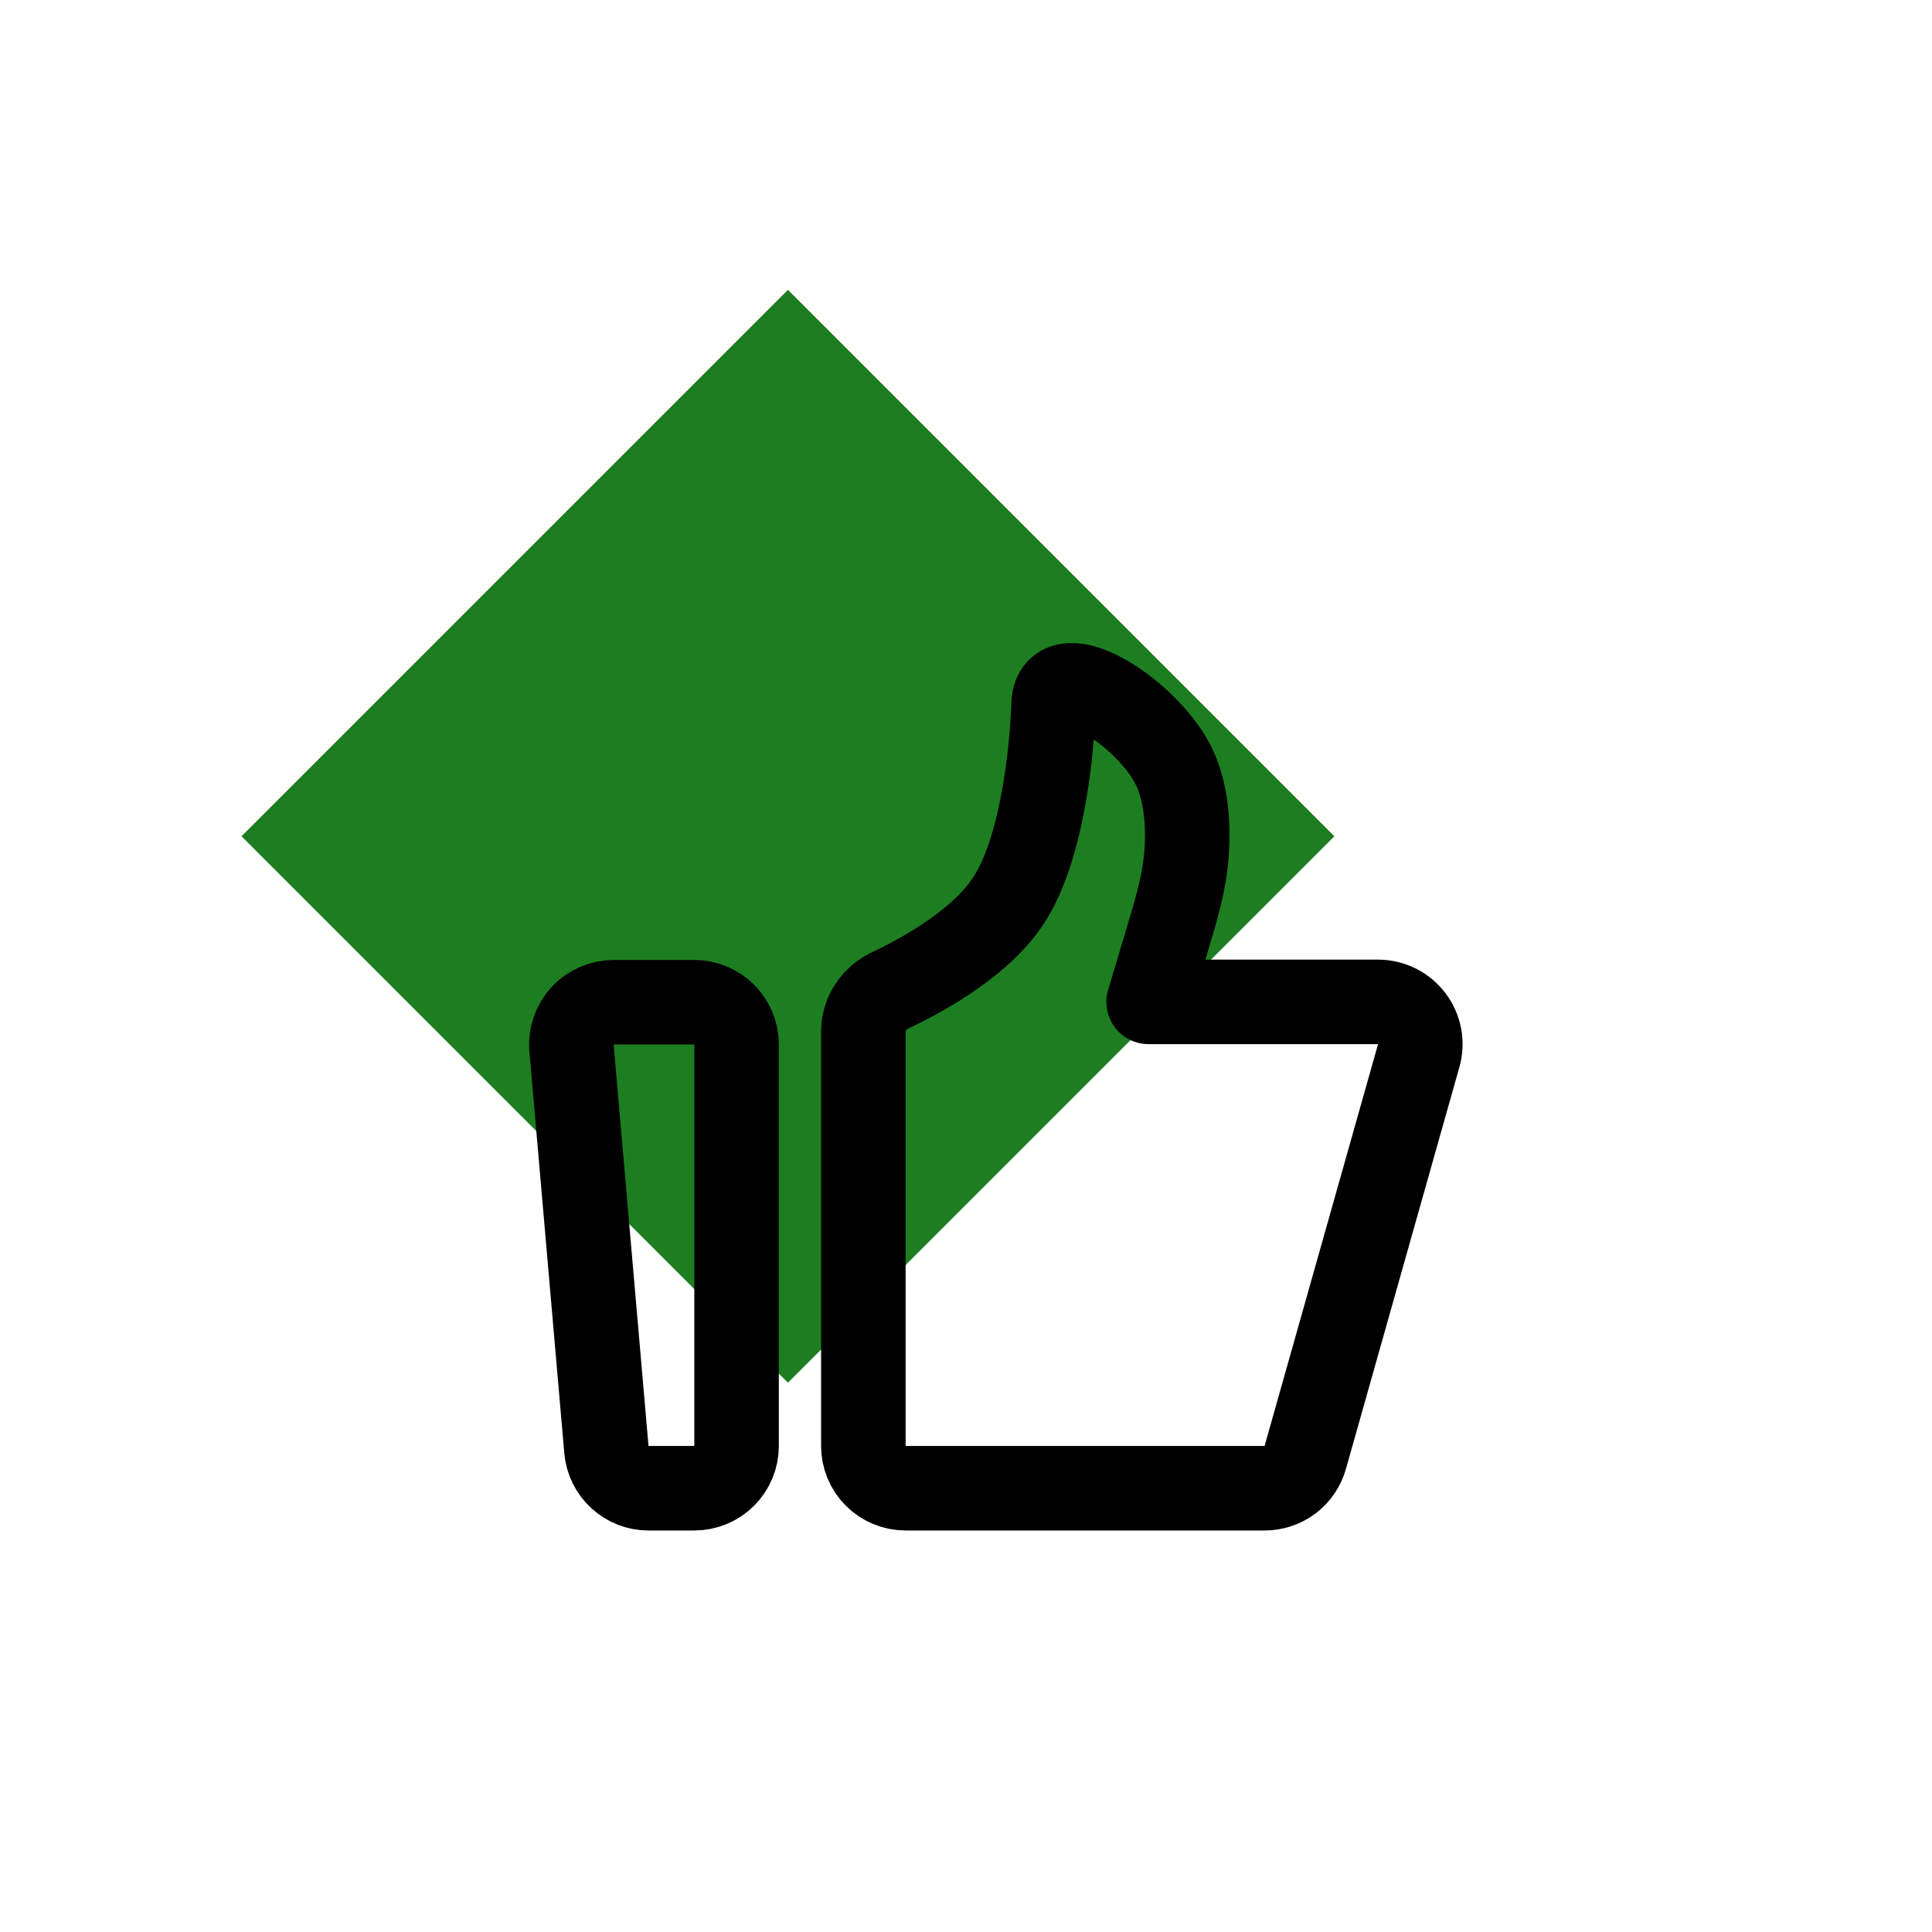
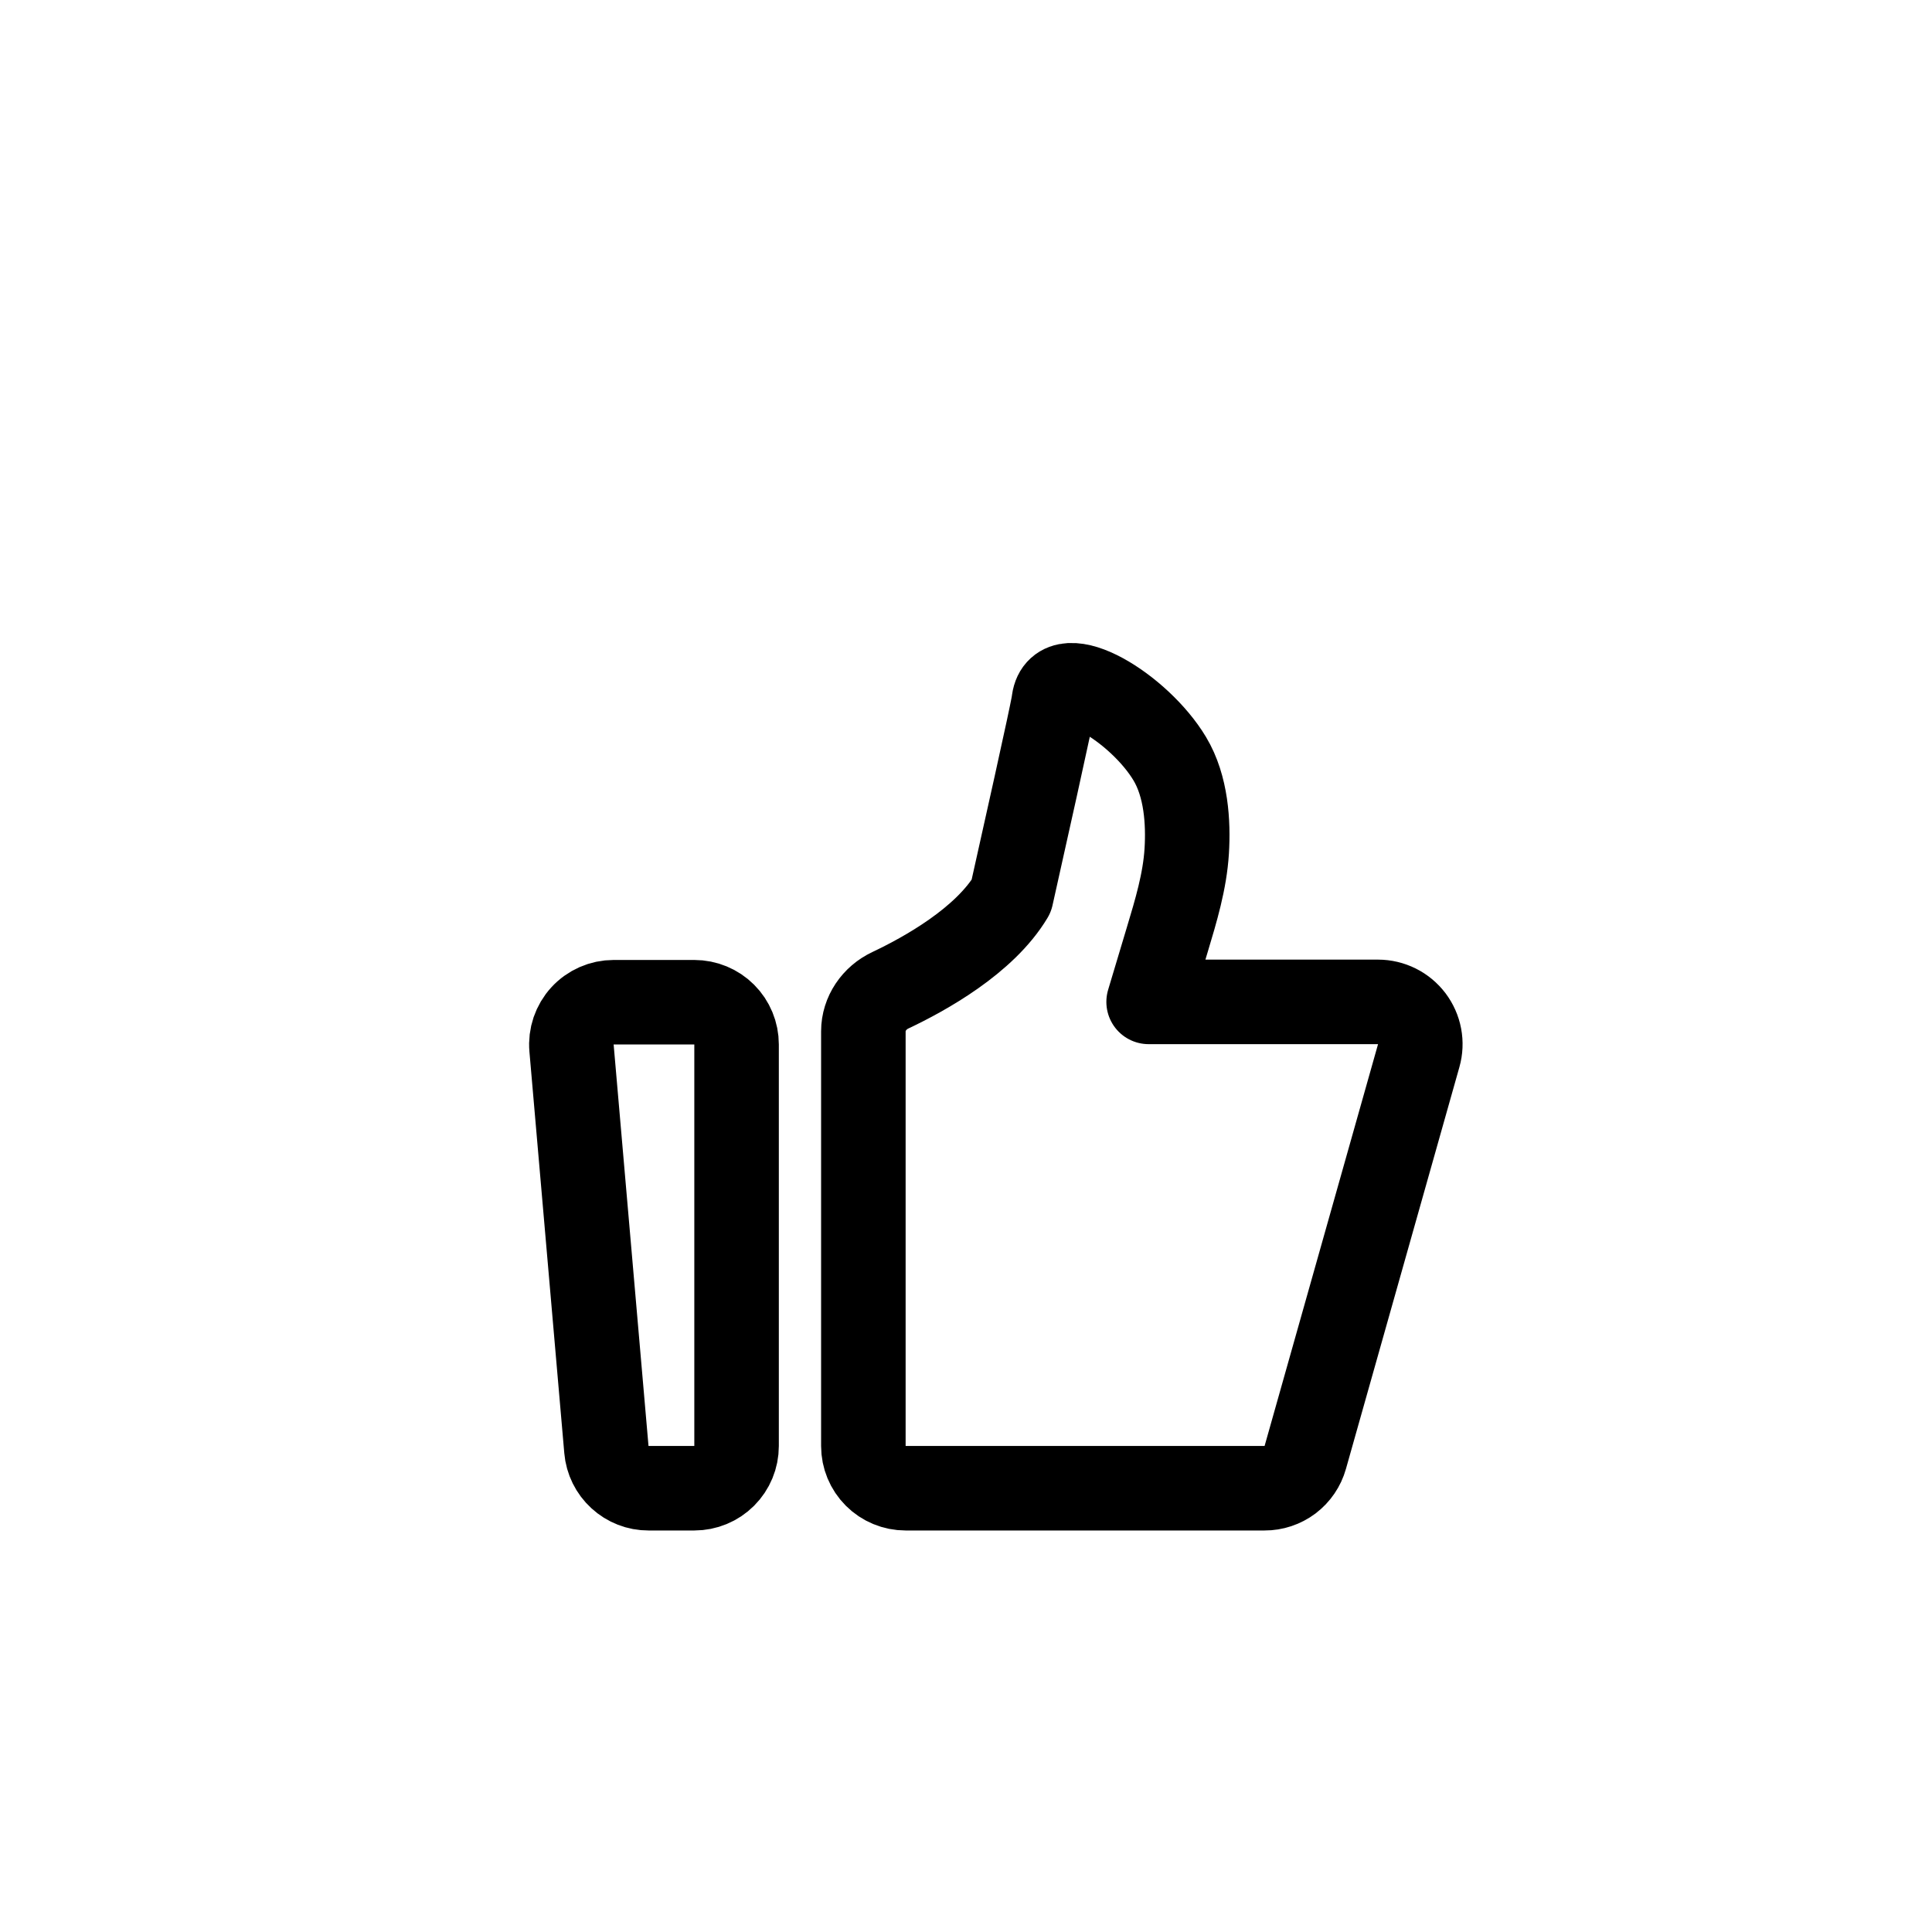
<svg xmlns="http://www.w3.org/2000/svg" width="40" height="40" viewBox="0 0 40 40" fill="none">
-   <rect x="5" y="17.314" width="16" height="16" transform="rotate(-45 5 17.314)" fill="#1D7E21" />
-   <path d="M11.833 21.701C11.822 21.58 11.837 21.458 11.876 21.343C11.915 21.229 11.977 21.123 12.059 21.034C12.141 20.944 12.241 20.873 12.352 20.824C12.463 20.775 12.583 20.75 12.704 20.75H14.375C14.607 20.75 14.83 20.842 14.994 21.006C15.158 21.17 15.25 21.393 15.25 21.625V29.938C15.25 30.17 15.158 30.392 14.994 30.556C14.83 30.72 14.607 30.812 14.375 30.812H13.427C13.208 30.813 12.997 30.73 12.836 30.582C12.674 30.434 12.574 30.231 12.555 30.013L11.833 21.701ZM17.875 21.352C17.875 20.986 18.102 20.659 18.433 20.503C19.154 20.162 20.383 19.479 20.937 18.554C21.652 17.362 21.787 15.21 21.808 14.716C21.812 14.647 21.81 14.578 21.819 14.51C21.938 13.655 23.587 14.653 24.219 15.709C24.562 16.281 24.606 17.033 24.57 17.621C24.531 18.249 24.347 18.856 24.166 19.459L23.781 20.743H28.531C28.666 20.743 28.8 20.775 28.921 20.835C29.042 20.895 29.147 20.983 29.229 21.09C29.31 21.198 29.366 21.323 29.391 21.456C29.416 21.589 29.41 21.726 29.373 21.856L27.024 30.175C26.972 30.359 26.862 30.52 26.71 30.636C26.558 30.75 26.372 30.813 26.181 30.812H18.75C18.518 30.812 18.295 30.72 18.131 30.556C17.967 30.392 17.875 30.17 17.875 29.938V21.352Z" stroke="black" stroke-width="1.75" stroke-linecap="round" stroke-linejoin="round" />
+   <path d="M11.833 21.701C11.822 21.58 11.837 21.458 11.876 21.343C11.915 21.229 11.977 21.123 12.059 21.034C12.141 20.944 12.241 20.873 12.352 20.824C12.463 20.775 12.583 20.75 12.704 20.75H14.375C14.607 20.75 14.83 20.842 14.994 21.006C15.158 21.17 15.25 21.393 15.25 21.625V29.938C15.25 30.17 15.158 30.392 14.994 30.556C14.83 30.72 14.607 30.812 14.375 30.812H13.427C13.208 30.813 12.997 30.73 12.836 30.582C12.674 30.434 12.574 30.231 12.555 30.013L11.833 21.701ZM17.875 21.352C17.875 20.986 18.102 20.659 18.433 20.503C19.154 20.162 20.383 19.479 20.937 18.554C21.812 14.647 21.81 14.578 21.819 14.51C21.938 13.655 23.587 14.653 24.219 15.709C24.562 16.281 24.606 17.033 24.57 17.621C24.531 18.249 24.347 18.856 24.166 19.459L23.781 20.743H28.531C28.666 20.743 28.8 20.775 28.921 20.835C29.042 20.895 29.147 20.983 29.229 21.09C29.31 21.198 29.366 21.323 29.391 21.456C29.416 21.589 29.41 21.726 29.373 21.856L27.024 30.175C26.972 30.359 26.862 30.52 26.71 30.636C26.558 30.75 26.372 30.813 26.181 30.812H18.75C18.518 30.812 18.295 30.72 18.131 30.556C17.967 30.392 17.875 30.17 17.875 29.938V21.352Z" stroke="black" stroke-width="1.75" stroke-linecap="round" stroke-linejoin="round" />
</svg>